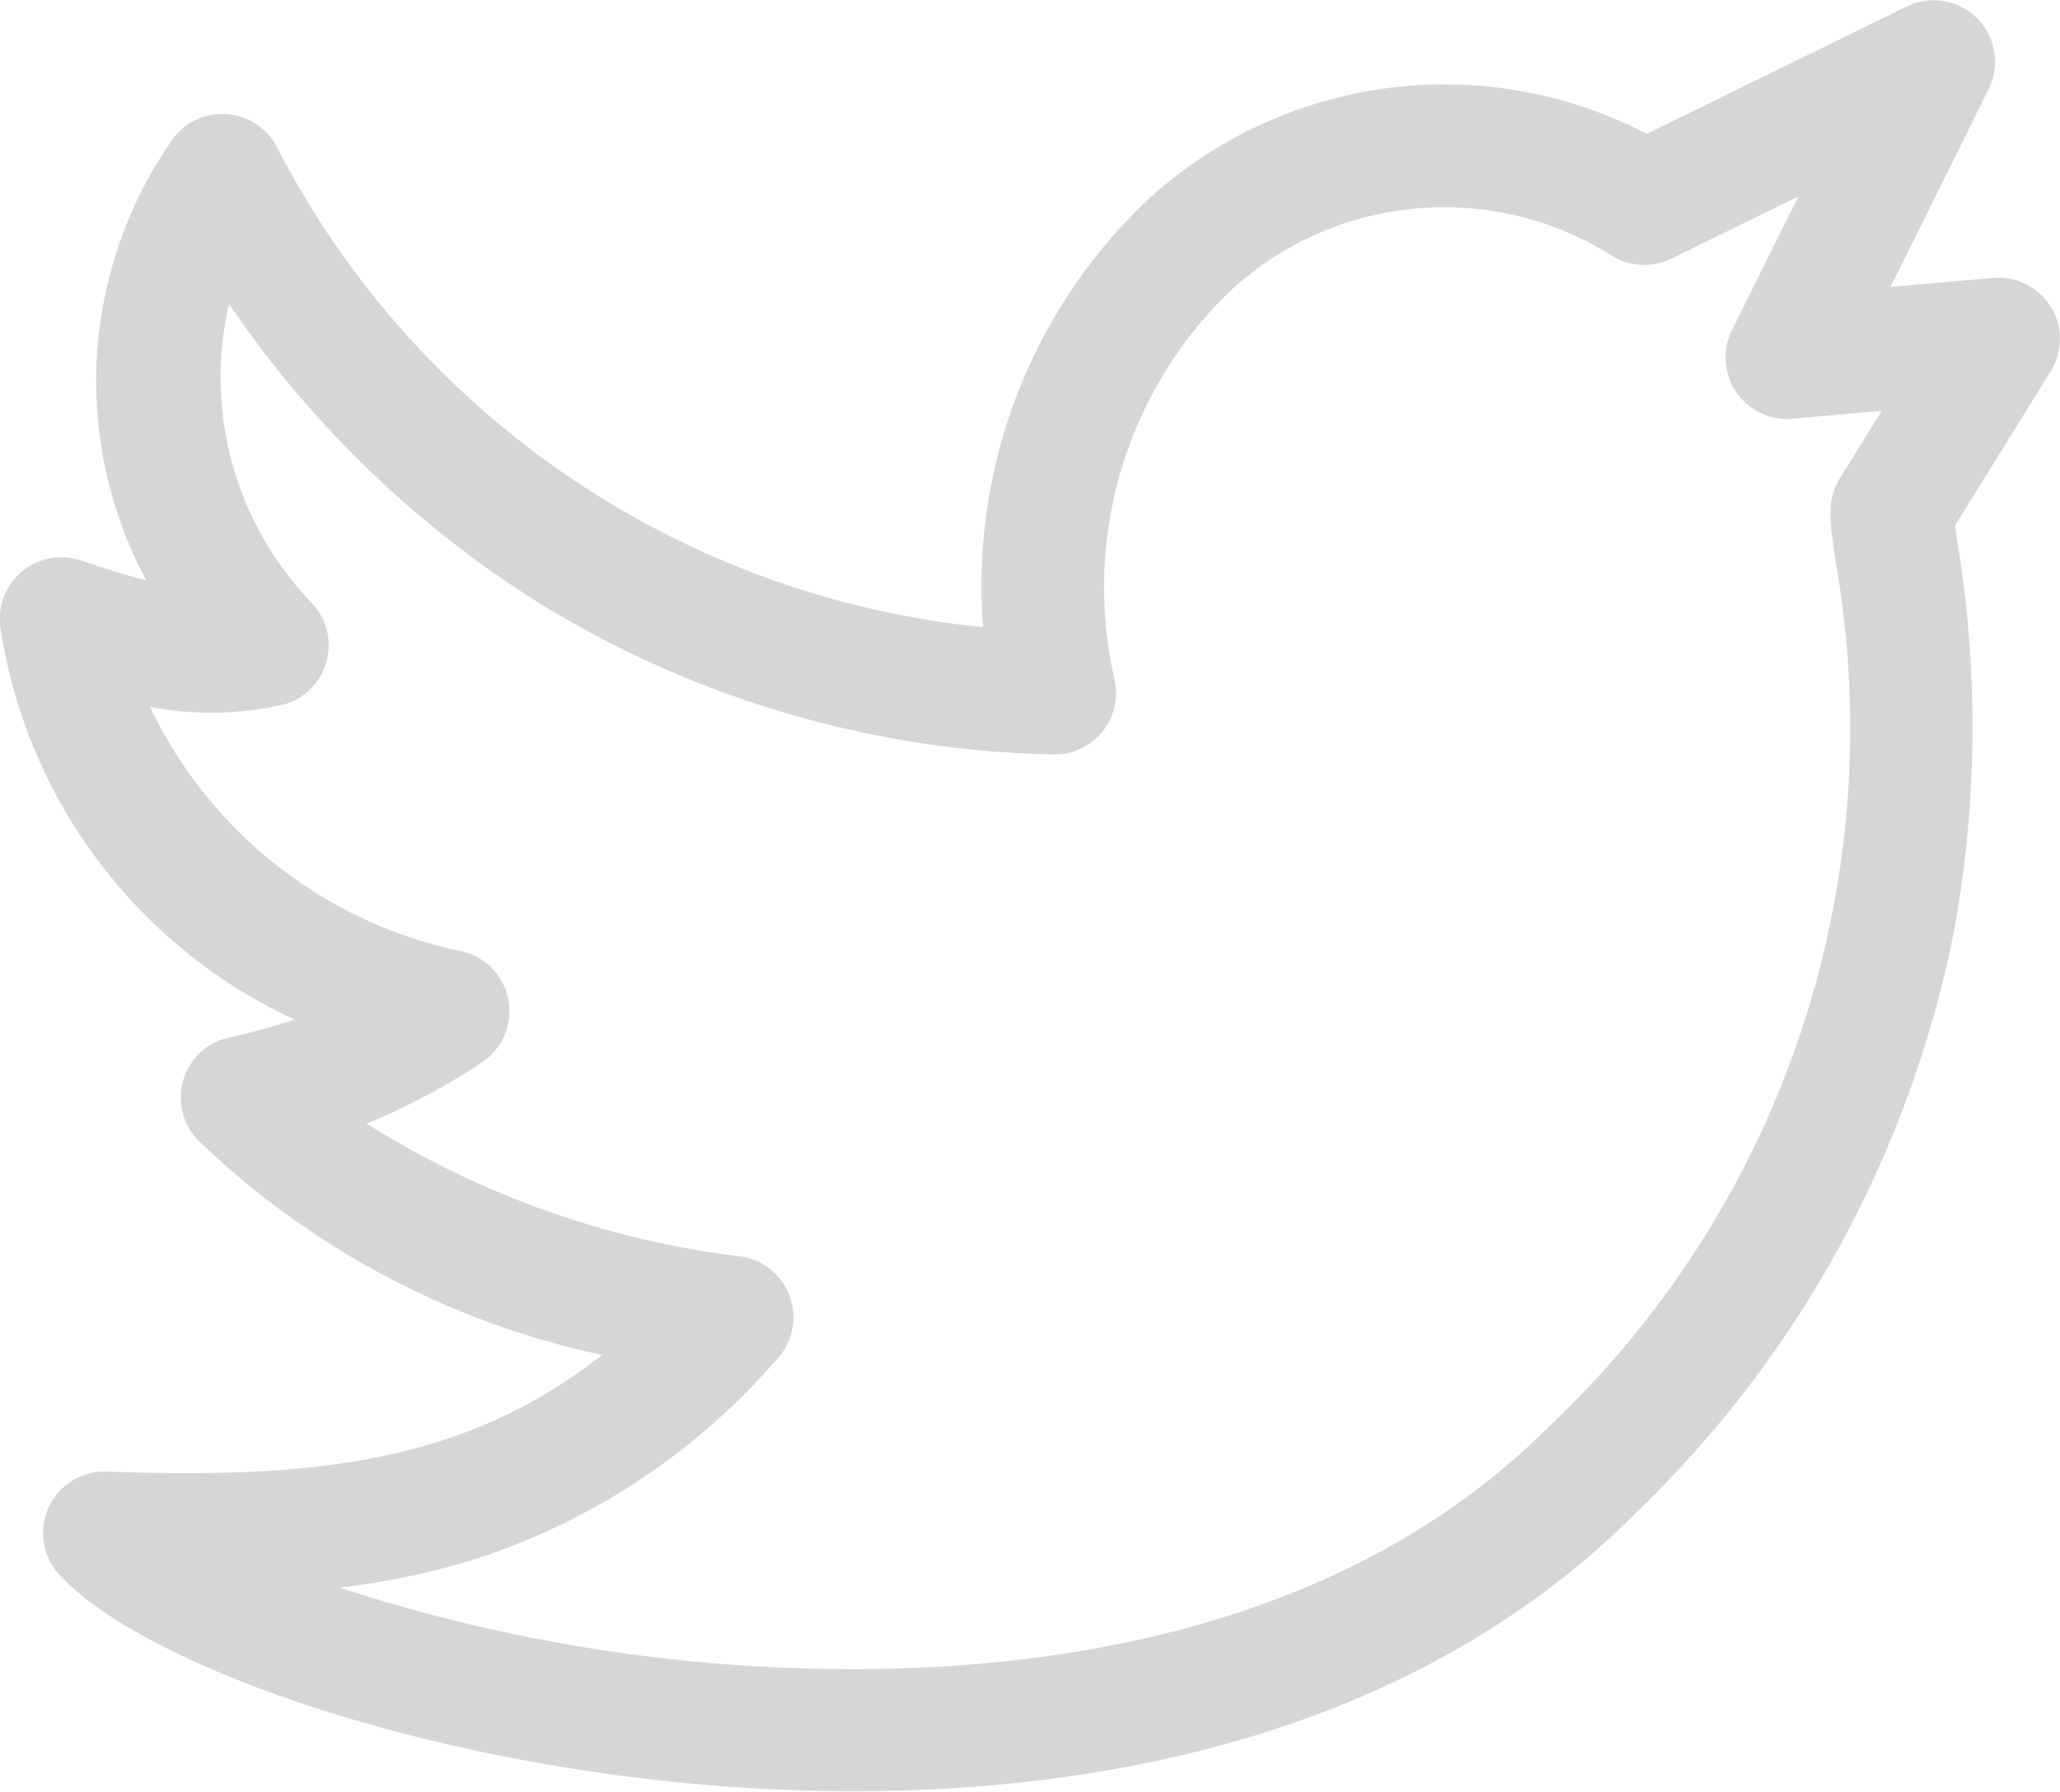
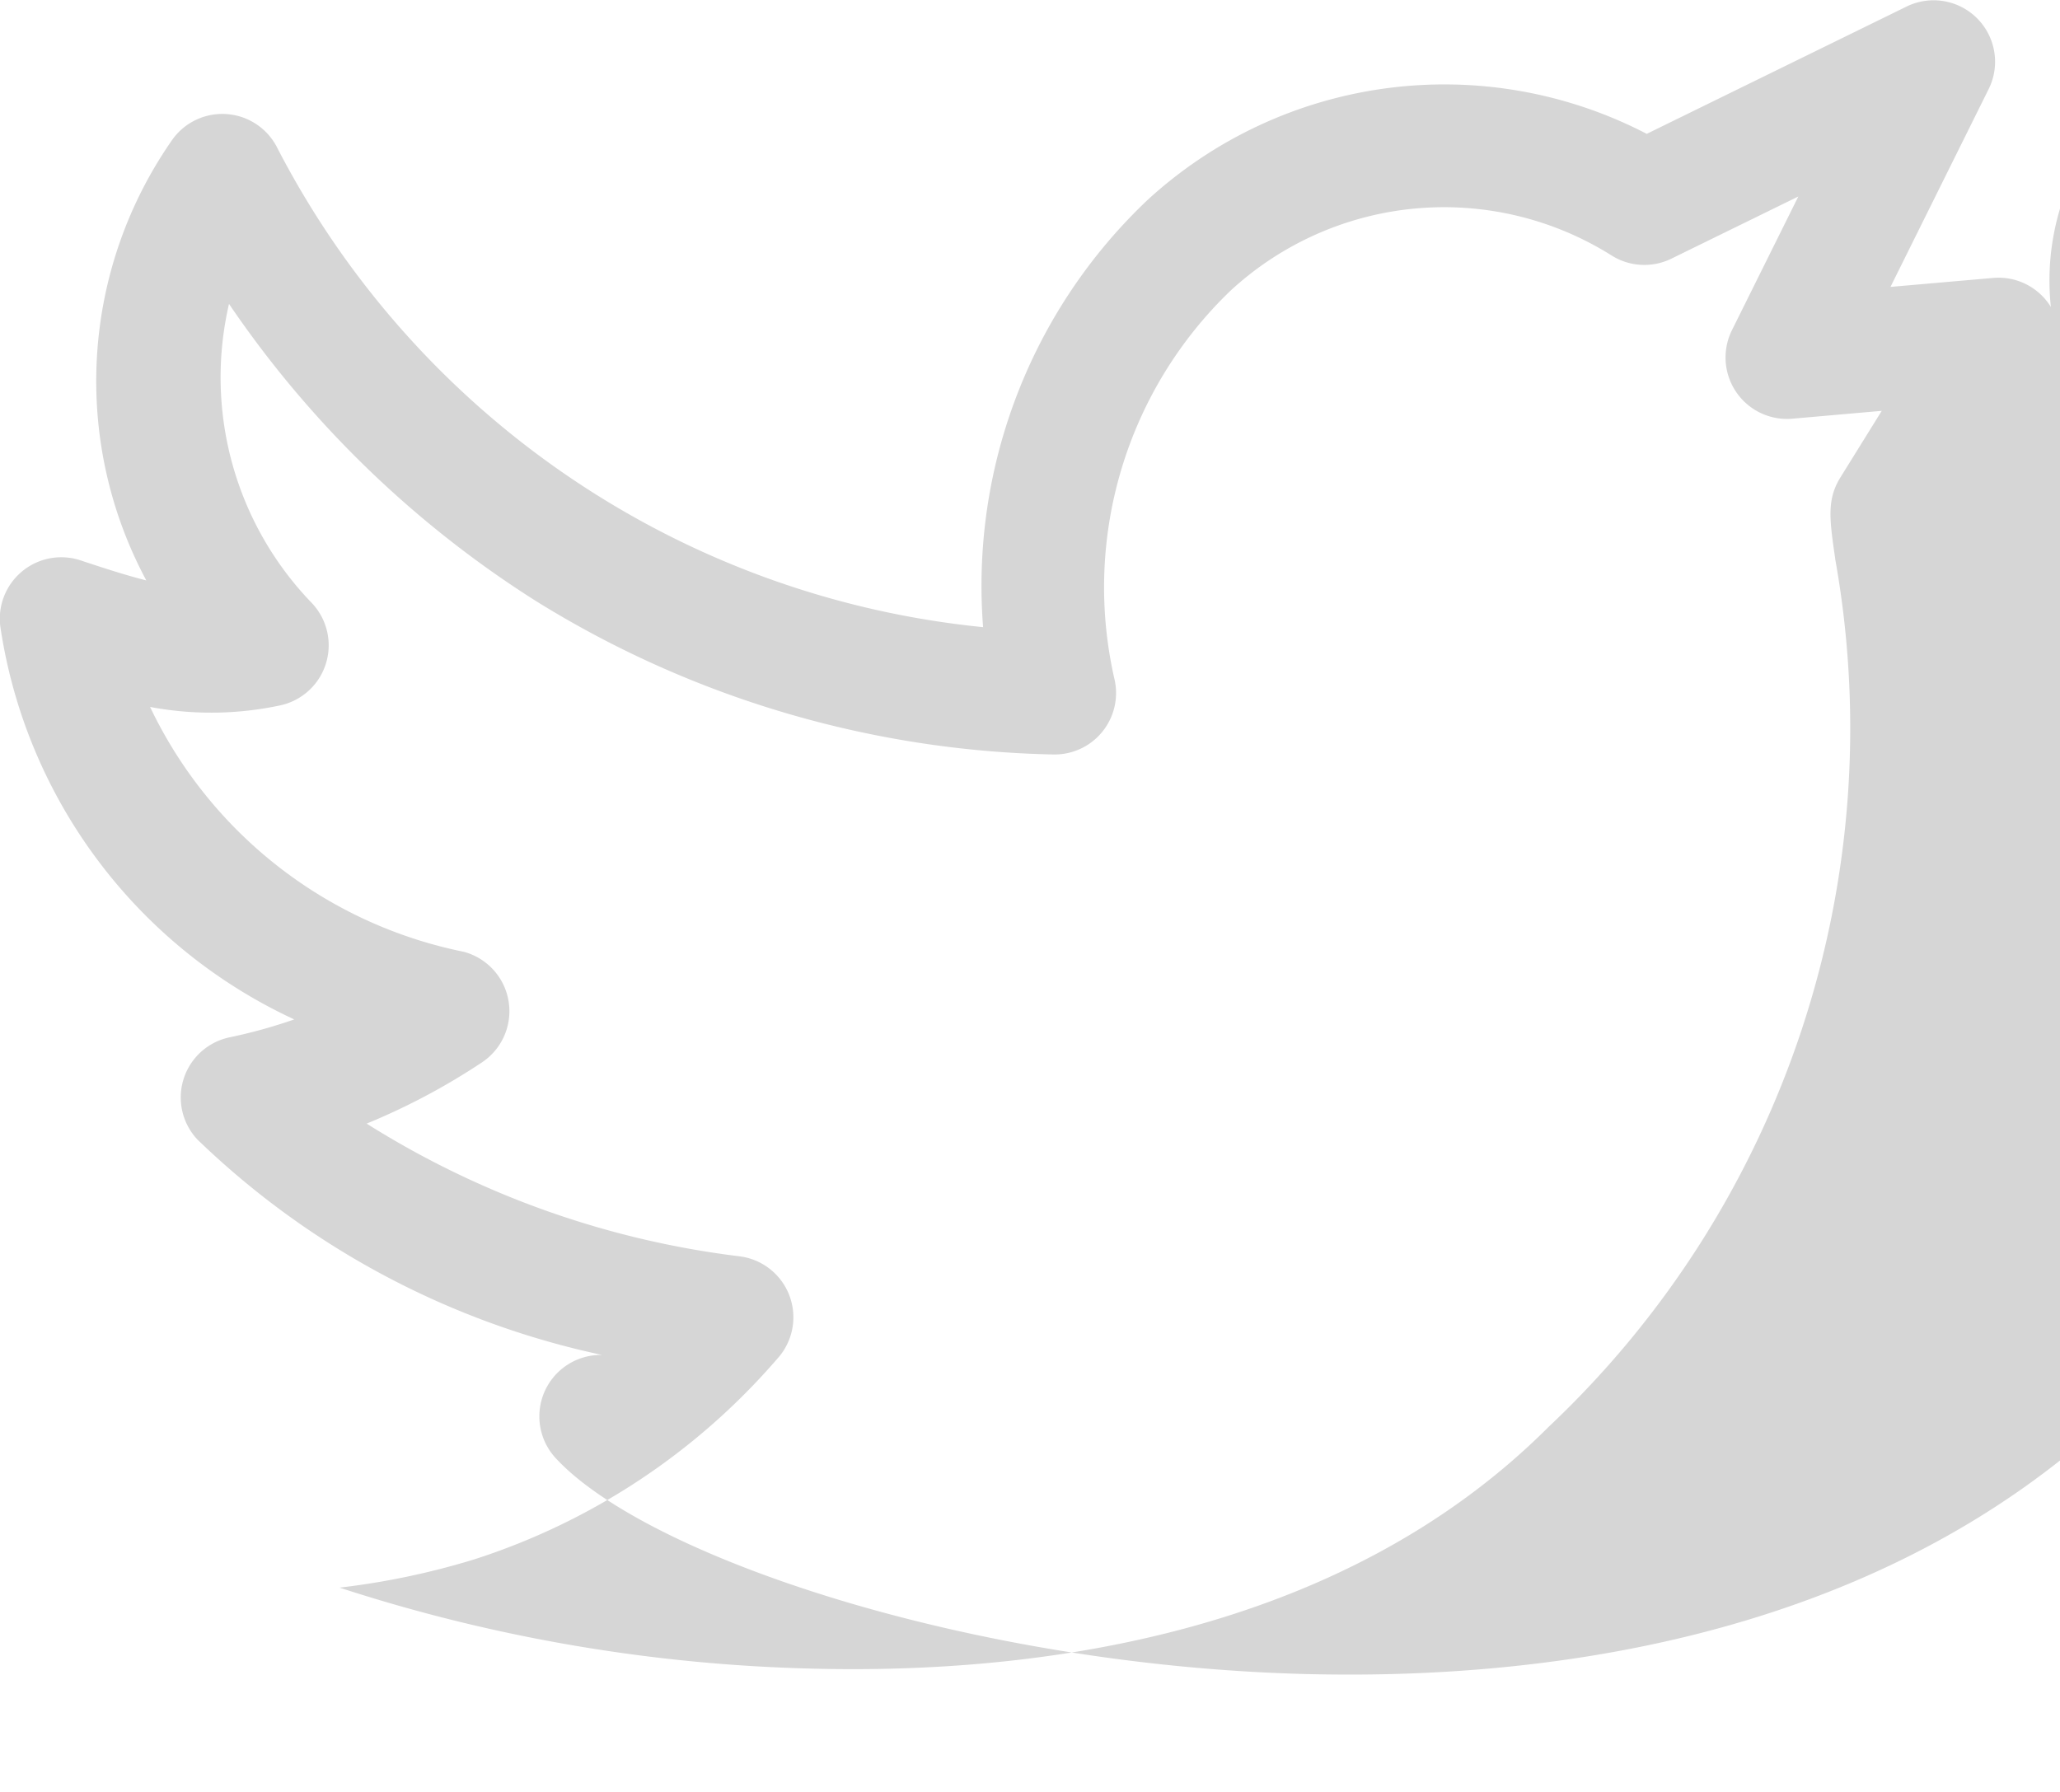
<svg xmlns="http://www.w3.org/2000/svg" width="26.176" height="22.771" viewBox="0 0 26.176 22.771">
  <g id="twitter" transform="translate(-0.001 -33.299)">
    <g id="Group_1728" data-name="Group 1728" transform="translate(0.001 33.299)">
-       <path id="Path_2272" data-name="Path 2272" d="M26.061,37.2a.78.78,0,0,0-.733-.369l-1.305.114,1.248-2.515a.781.781,0,0,0-1.043-1.048L20.926,35a5.578,5.578,0,0,0-6.343.84,6.753,6.753,0,0,0-2.09,5.429,11.365,11.365,0,0,1-8.979-6.111A.781.781,0,0,0,2.2,35.061a5.355,5.355,0,0,0-.34,5.614c-.257-.065-.53-.153-.833-.254a.781.781,0,0,0-1.018.867A6.565,6.565,0,0,0,3.74,46.254a6.555,6.555,0,0,1-.819.227.781.781,0,0,0-.411,1.3,10.571,10.571,0,0,0,5.142,2.737C5.924,51.87,4.058,52.1,1.346,52a.781.781,0,0,0-.6,1.3c1.13,1.246,5.248,2.651,9.577,2.756q.257.006.524.006c3.039,0,7.056-.652,9.94-3.535a14.064,14.064,0,0,0,4.057-7.467,14.52,14.52,0,0,0,.026-4.894c-.009-.063-.019-.131-.027-.189l1.221-1.968A.781.781,0,0,0,26.061,37.2Zm-2.741,3.2a12.2,12.2,0,0,1-3.642,11.033c-2.662,2.662-6.538,3.139-9.322,3.072a21,21,0,0,1-6.04-1.03,9.654,9.654,0,0,0,1.708-.358,8.535,8.535,0,0,0,3.855-2.552.781.781,0,0,0-.477-1.3,11.505,11.505,0,0,1-4.742-1.687A8.4,8.4,0,0,0,6.125,46.8a.781.781,0,0,0-.234-1.406,5.656,5.656,0,0,1-3.983-3.111,4.193,4.193,0,0,0,1.663-.022.781.781,0,0,0,.391-1.3,4.127,4.127,0,0,1-1.051-3.8,13.318,13.318,0,0,0,3.9,3.776,12.95,12.95,0,0,0,6.573,1.95.781.781,0,0,0,.78-.95,5.225,5.225,0,0,1,1.471-4.942,4,4,0,0,1,4.84-.452.781.781,0,0,0,.764.043l1.613-.79-.844,1.7a.781.781,0,0,0,.767,1.124l1.137-.1-.524.844C23.212,39.646,23.248,39.9,23.321,40.4Z" transform="translate(-0.001 -33.299)" fill="#d6d6d6" />
+       <path id="Path_2272" data-name="Path 2272" d="M26.061,37.2a.78.78,0,0,0-.733-.369l-1.305.114,1.248-2.515a.781.781,0,0,0-1.043-1.048L20.926,35a5.578,5.578,0,0,0-6.343.84,6.753,6.753,0,0,0-2.09,5.429,11.365,11.365,0,0,1-8.979-6.111A.781.781,0,0,0,2.2,35.061a5.355,5.355,0,0,0-.34,5.614c-.257-.065-.53-.153-.833-.254a.781.781,0,0,0-1.018.867A6.565,6.565,0,0,0,3.74,46.254a6.555,6.555,0,0,1-.819.227.781.781,0,0,0-.411,1.3,10.571,10.571,0,0,0,5.142,2.737a.781.781,0,0,0-.6,1.3c1.13,1.246,5.248,2.651,9.577,2.756q.257.006.524.006c3.039,0,7.056-.652,9.94-3.535a14.064,14.064,0,0,0,4.057-7.467,14.52,14.52,0,0,0,.026-4.894c-.009-.063-.019-.131-.027-.189l1.221-1.968A.781.781,0,0,0,26.061,37.2Zm-2.741,3.2a12.2,12.2,0,0,1-3.642,11.033c-2.662,2.662-6.538,3.139-9.322,3.072a21,21,0,0,1-6.04-1.03,9.654,9.654,0,0,0,1.708-.358,8.535,8.535,0,0,0,3.855-2.552.781.781,0,0,0-.477-1.3,11.505,11.505,0,0,1-4.742-1.687A8.4,8.4,0,0,0,6.125,46.8a.781.781,0,0,0-.234-1.406,5.656,5.656,0,0,1-3.983-3.111,4.193,4.193,0,0,0,1.663-.022.781.781,0,0,0,.391-1.3,4.127,4.127,0,0,1-1.051-3.8,13.318,13.318,0,0,0,3.9,3.776,12.95,12.95,0,0,0,6.573,1.95.781.781,0,0,0,.78-.95,5.225,5.225,0,0,1,1.471-4.942,4,4,0,0,1,4.84-.452.781.781,0,0,0,.764.043l1.613-.79-.844,1.7a.781.781,0,0,0,.767,1.124l1.137-.1-.524.844C23.212,39.646,23.248,39.9,23.321,40.4Z" transform="translate(-0.001 -33.299)" fill="#d6d6d6" />
    </g>
  </g>
</svg>